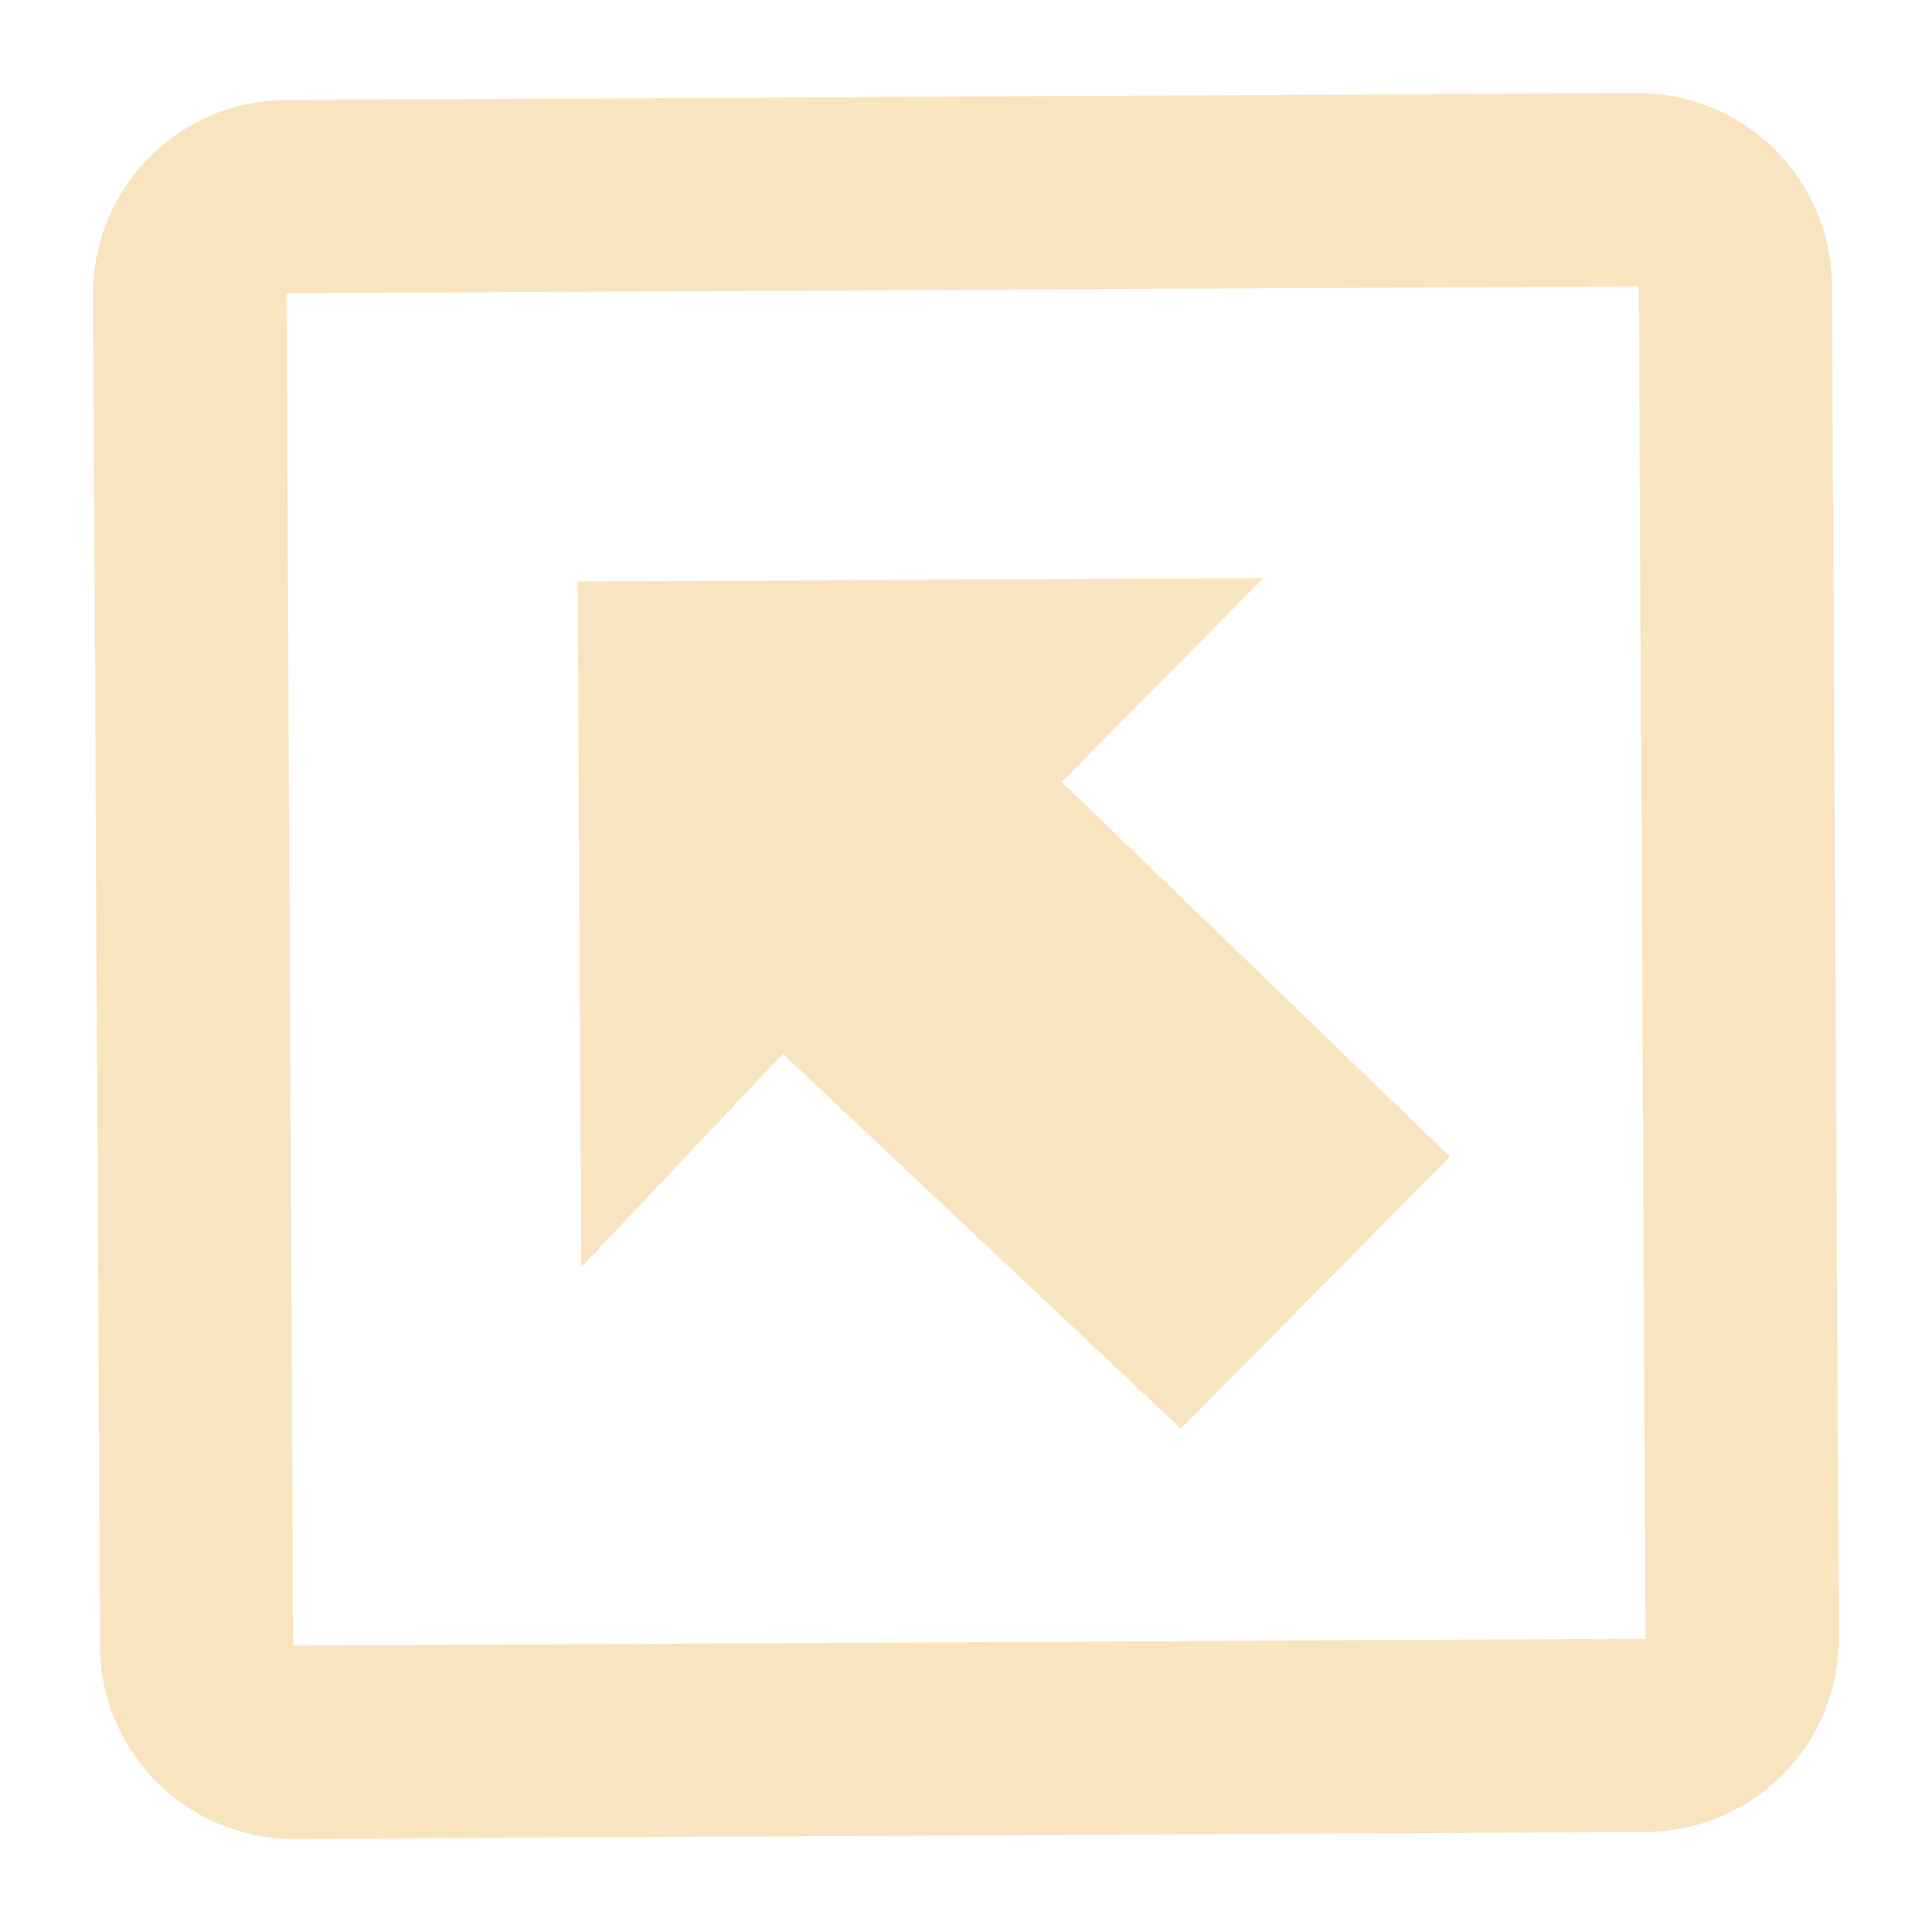
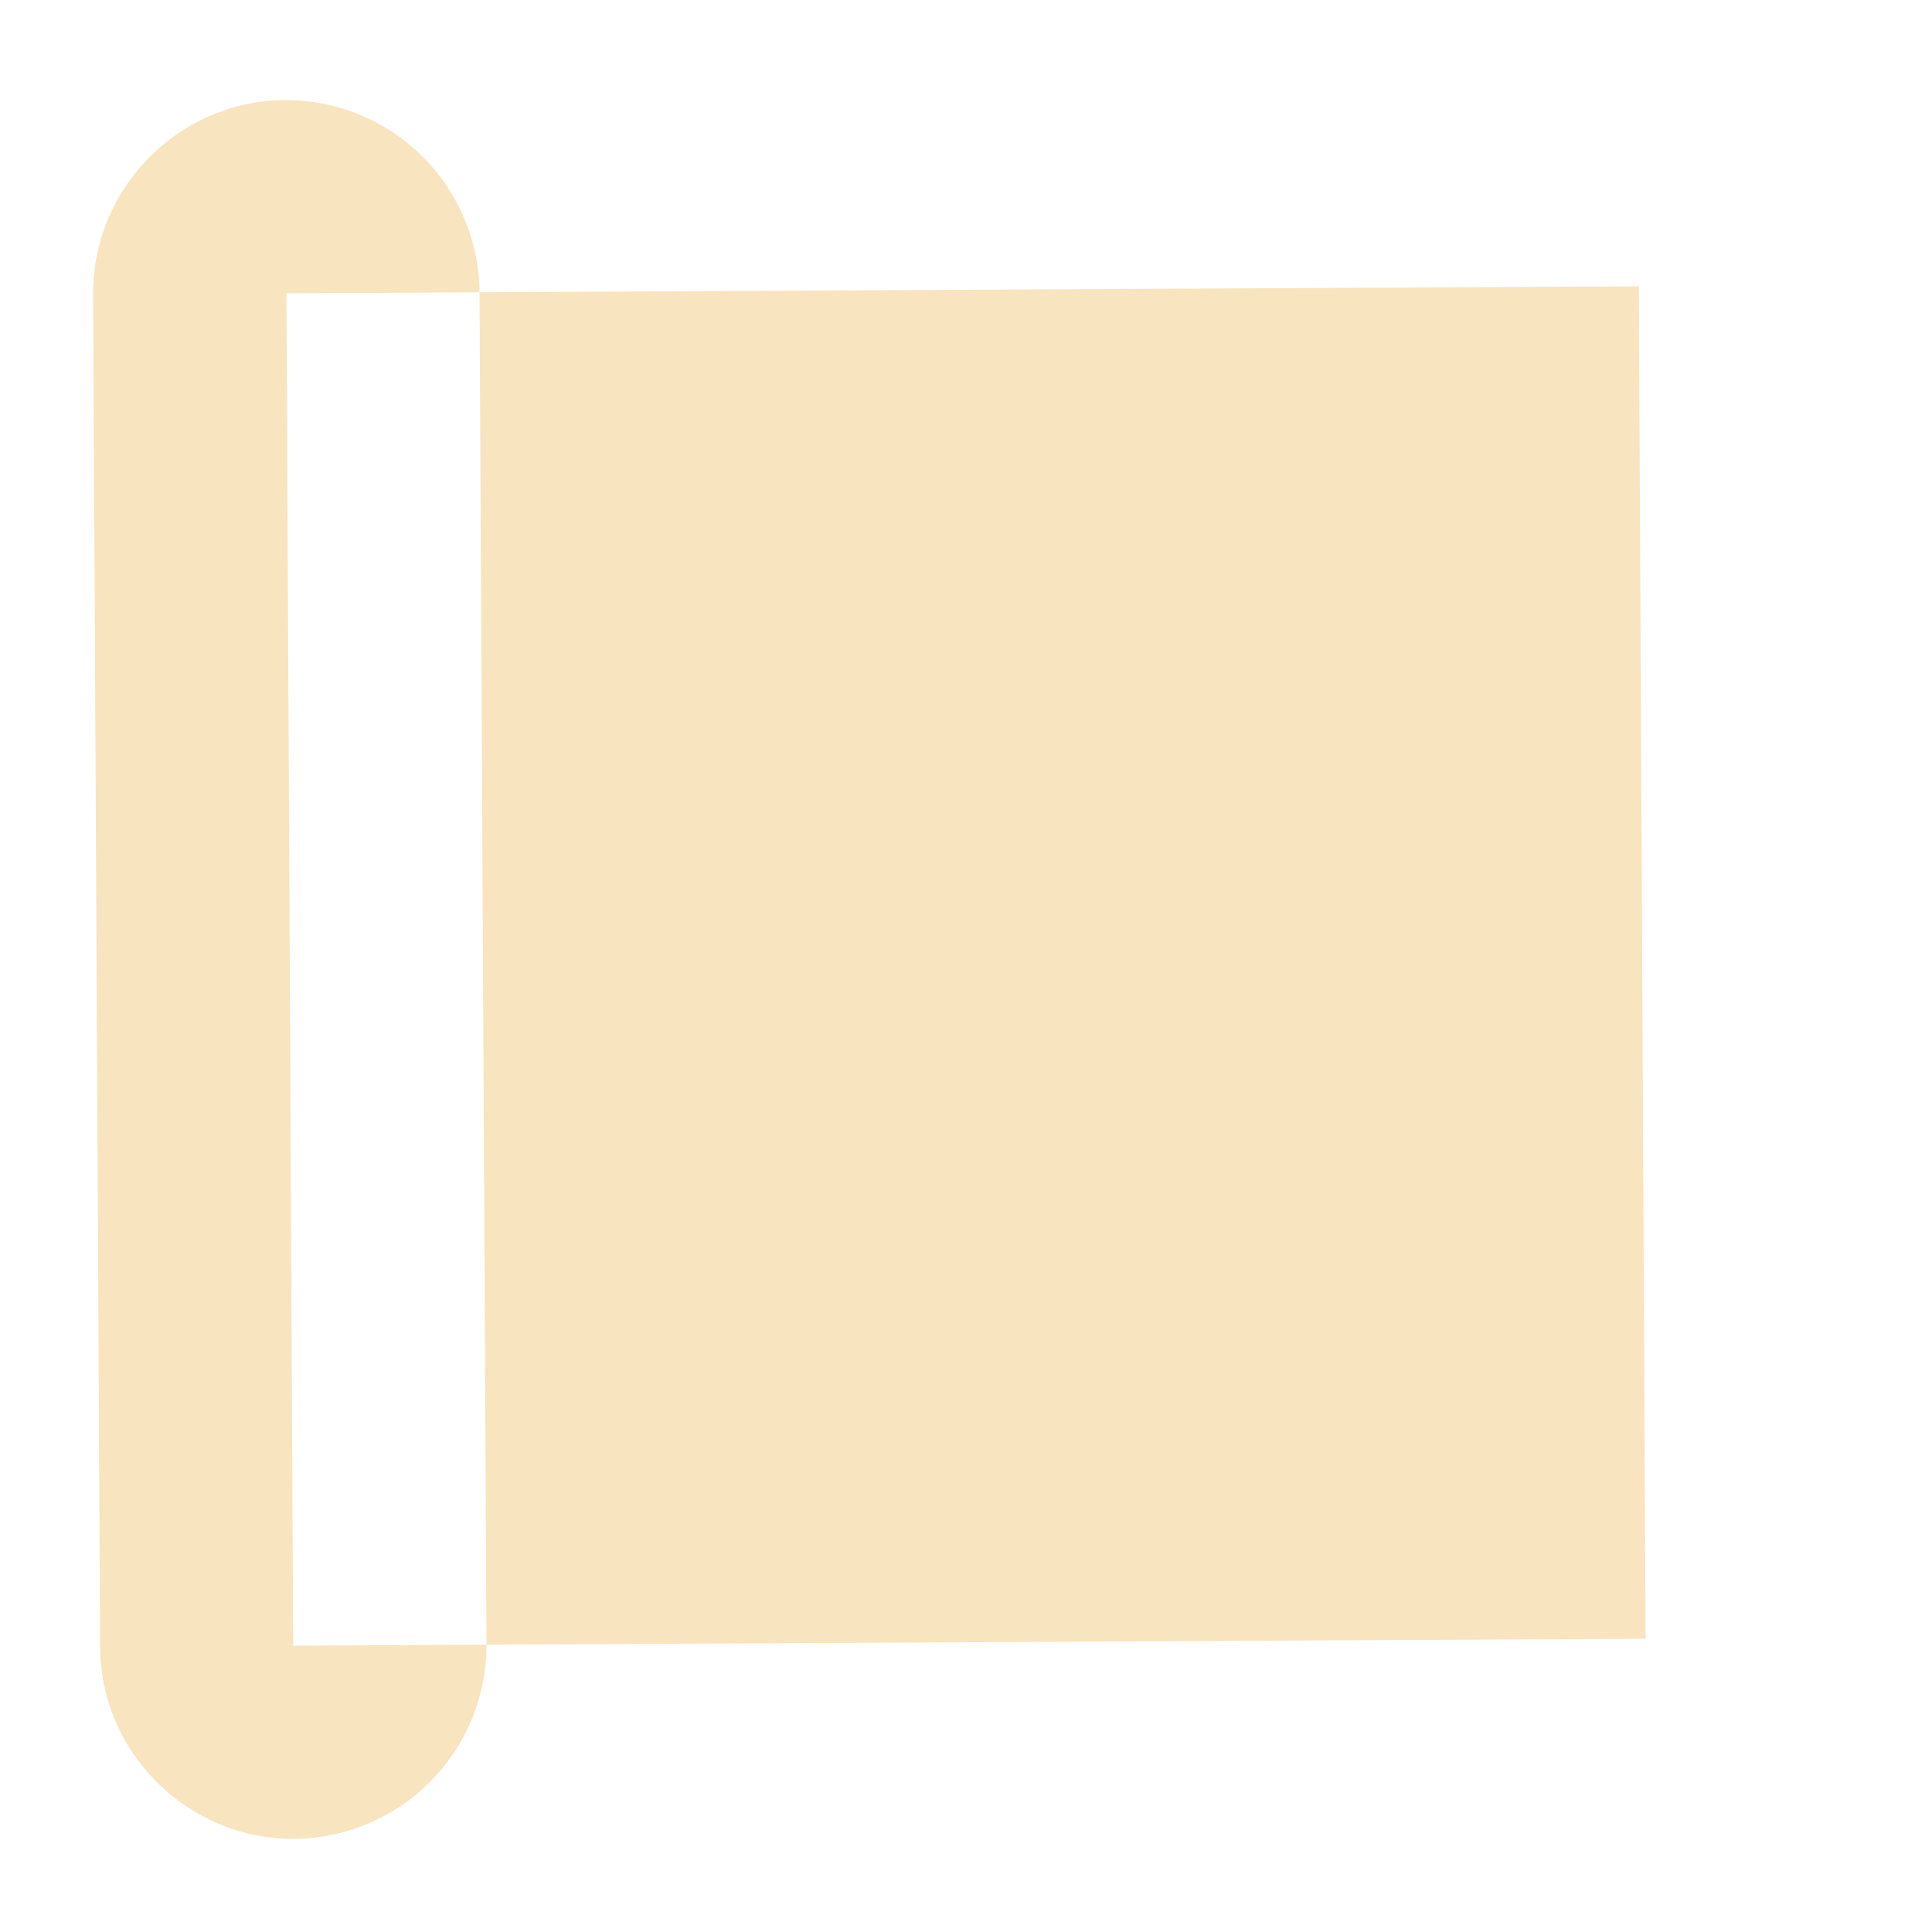
<svg xmlns="http://www.w3.org/2000/svg" width="20" height="20" fill="none">
-   <path d="M5.98 6.02l7.1-.036-2.09 2.11 4.02 3.88-2.786 2.815-4.12-3.88-2.088 2.211-.036-7.1zM16.954.964l-14 .072c-1.1.005-1.995.91-1.99 2.01l.072 14c.005 1.1.91 1.995 2.01 1.99l14-.072a2.006 2.006 0 001.99-2.01l-.072-14a2.006 2.006 0 00-2.01-1.99zm.081 16l-14 .072-.07-14 14-.072.07 14z" fill="#F8E4BE" />
+   <path d="M5.98 6.02l7.1-.036-2.09 2.11 4.02 3.88-2.786 2.815-4.12-3.88-2.088 2.211-.036-7.1zM16.954.964l-14 .072c-1.1.005-1.995.91-1.99 2.01l.072 14c.005 1.1.91 1.995 2.01 1.99a2.006 2.006 0 001.99-2.01l-.072-14a2.006 2.006 0 00-2.01-1.99zm.081 16l-14 .072-.07-14 14-.072.07 14z" fill="#F8E4BE" />
</svg>